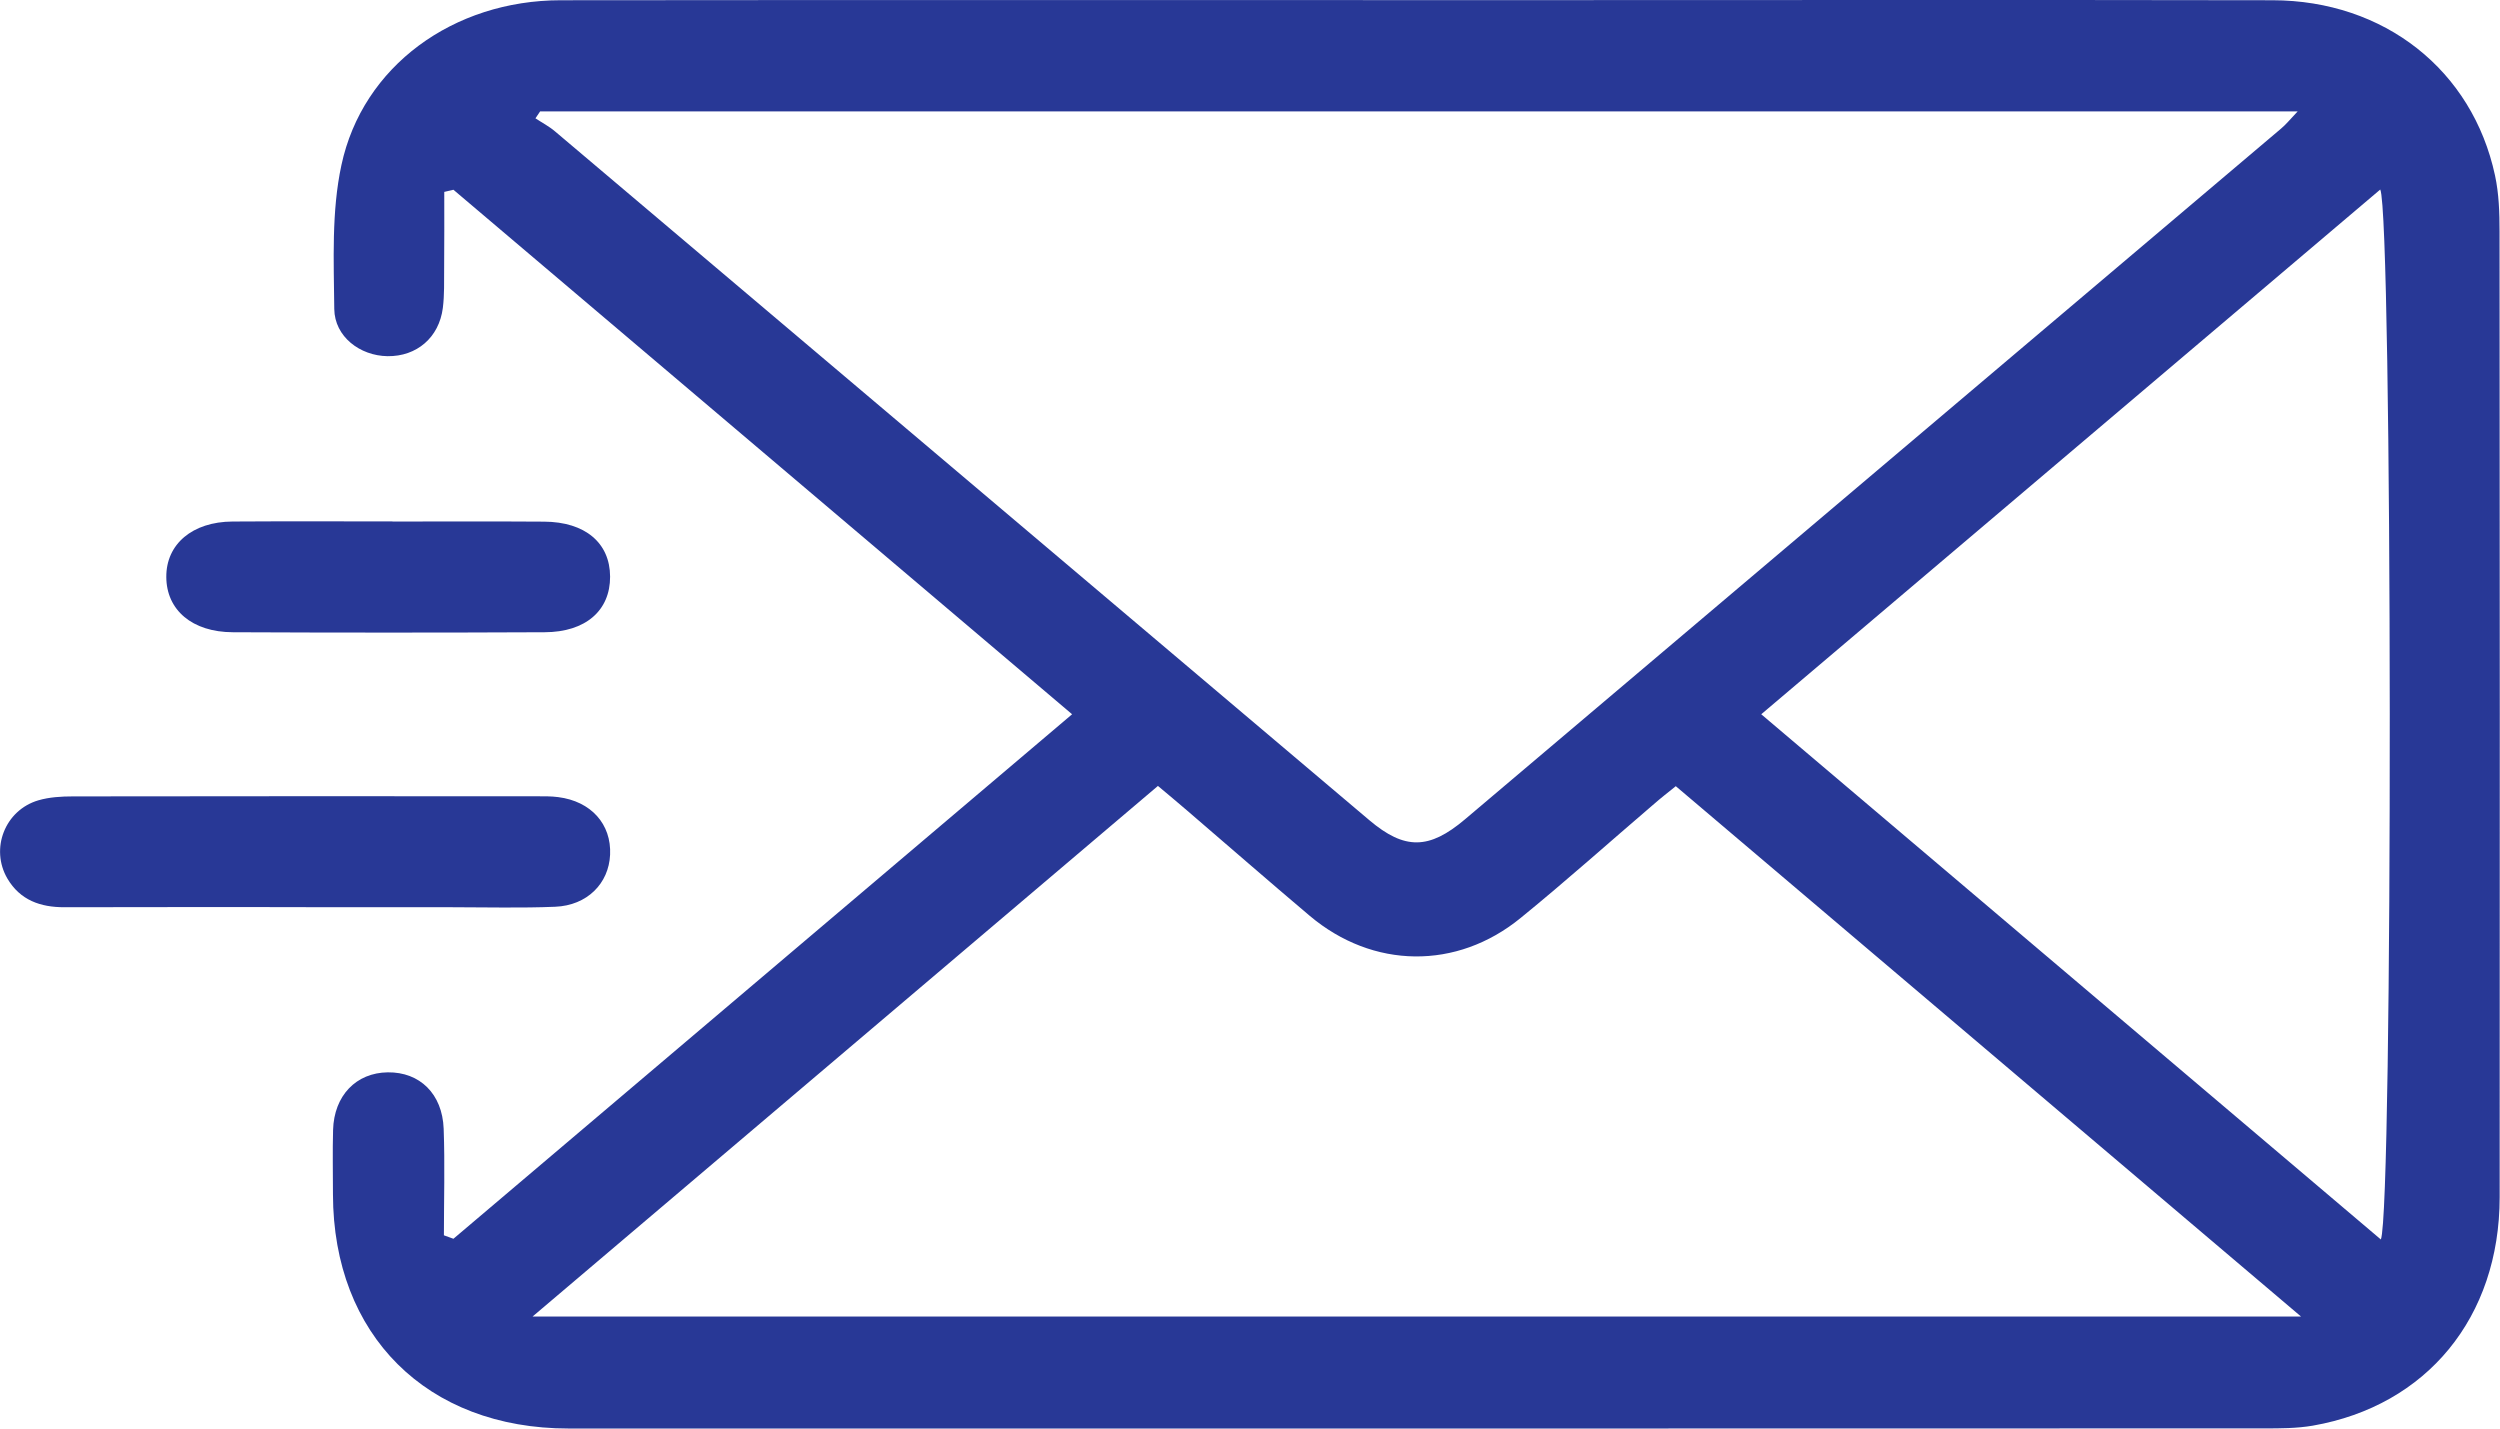
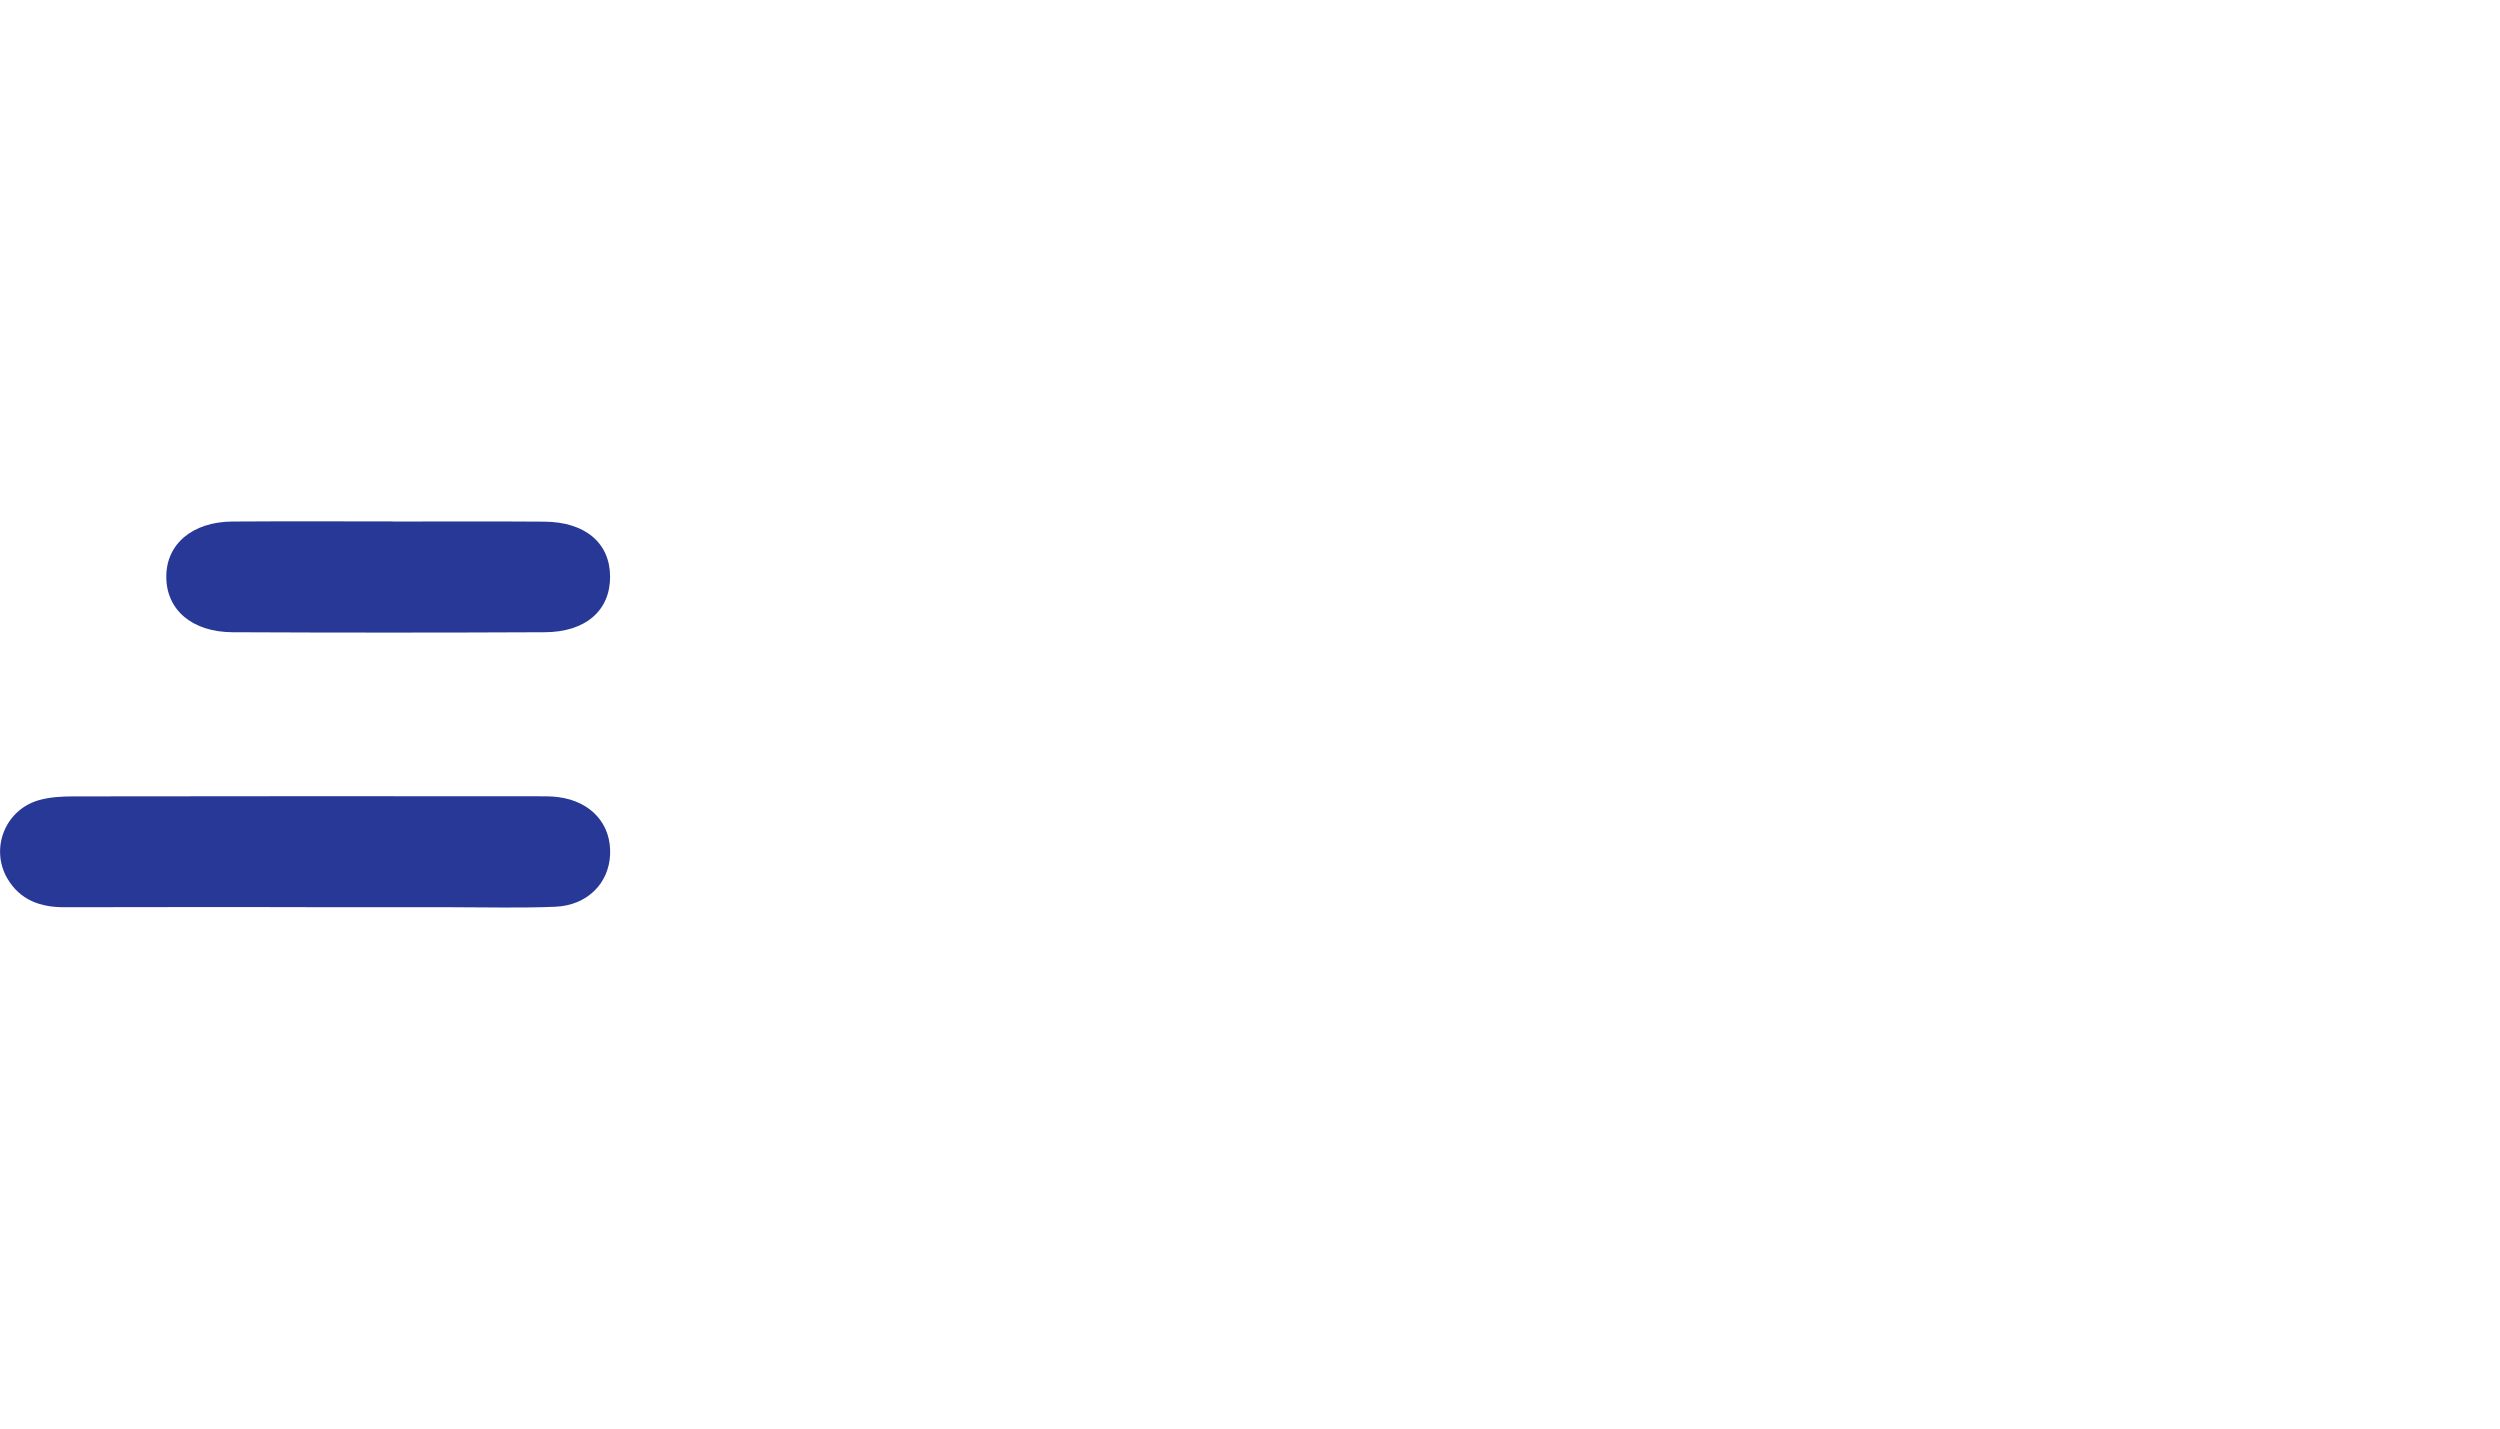
<svg xmlns="http://www.w3.org/2000/svg" version="1.1" width="21" height="12" viewBox="0,0,256,146.281">
  <defs>
    <clipPath id="clip-1">
      <rect x="0" y="0" width="21" height="12" id="clip0_7_32" fill="none" />
    </clipPath>
  </defs>
  <g fill="none" fill-rule="nonzero" stroke="none" stroke-width="1" stroke-linecap="butt" stroke-linejoin="miter" stroke-miterlimit="10" stroke-dasharray="" stroke-dashoffset="0" font-family="none" font-weight="none" font-size="none" text-anchor="none" style="mix-blend-mode: normal">
    <g transform="translate(0,-0.002) scale(12.19,12.19)">
      <g clip-path="url(#clip-1)">
-         <path d="M3.809,10.406c1.726,-1.463 3.453,-2.927 5.197,-4.406c-1.745,-1.48 -3.471,-2.943 -5.197,-4.406c-0.026,0.006 -0.051,0.012 -0.077,0.018c0,0.213 0.001,0.425 -0.001,0.638c-0.001,0.113 0.003,0.226 -0.011,0.337c-0.032,0.249 -0.22,0.408 -0.464,0.405c-0.232,-0.003 -0.445,-0.164 -0.448,-0.396c-0.004,-0.404 -0.024,-0.819 0.06,-1.209c0.178,-0.832 0.941,-1.384 1.842,-1.385c2.674,-0.003 5.348,-0.001 8.022,-0.001c2.119,0 4.239,-0.003 6.358,0.001c0.939,0.002 1.679,0.587 1.869,1.472c0.033,0.153 0.038,0.313 0.038,0.47c0.002,2.705 0.003,5.409 0.001,8.114c-0.001,1.008 -0.612,1.751 -1.57,1.918c-0.134,0.023 -0.272,0.023 -0.408,0.023c-4.748,0.001 -9.495,0.002 -14.243,0.001c-1.192,-0 -1.978,-0.785 -1.98,-1.967c-0,-0.18 -0.004,-0.361 0.001,-0.541c0.008,-0.289 0.194,-0.481 0.46,-0.484c0.268,-0.003 0.458,0.18 0.469,0.474c0.011,0.298 0.002,0.597 0.002,0.895c0.027,0.01 0.053,0.019 0.08,0.029zM4.537,0.936c-0.013,0.019 -0.026,0.038 -0.039,0.058c0.056,0.037 0.116,0.068 0.166,0.111c2.28,1.928 4.559,3.857 6.839,5.785c0.297,0.251 0.502,0.248 0.804,-0.008c2.285,-1.934 4.57,-3.868 6.855,-5.802c0.042,-0.035 0.076,-0.078 0.139,-0.144zM14.076,6.605c-0.067,0.054 -0.126,0.1 -0.182,0.149c-0.373,0.319 -0.739,0.647 -1.12,0.957c-0.537,0.439 -1.242,0.429 -1.772,-0.018c-0.346,-0.292 -0.688,-0.591 -1.032,-0.886c-0.078,-0.067 -0.157,-0.133 -0.243,-0.205c-1.749,1.484 -3.479,2.952 -5.253,4.457h14.855c-1.778,-1.508 -3.51,-2.978 -5.252,-4.455zM20,10.412c0.103,-0.256 0.098,-8.591 -0.005,-8.82c-1.729,1.466 -3.455,2.929 -5.2,4.408c1.748,1.482 3.474,2.945 5.205,4.412z" fill="#283896" />
        <path d="M2.569,7.62c-0.675,0 -1.351,-0.001 -2.026,0.001c-0.203,0.001 -0.374,-0.059 -0.481,-0.241c-0.146,-0.25 -0.021,-0.574 0.26,-0.657c0.092,-0.027 0.194,-0.033 0.292,-0.033c1.298,-0.002 2.596,-0.002 3.893,-0.001c0.061,0 0.122,-0.001 0.182,0.007c0.276,0.035 0.448,0.227 0.436,0.484c-0.011,0.242 -0.193,0.426 -0.461,0.437c-0.288,0.012 -0.577,0.004 -0.865,0.004c-0.41,0 -0.82,0 -1.23,0z" fill="#283896" />
        <path d="M3.296,4.381c0.425,0 0.85,-0.002 1.275,0.001c0.345,0.002 0.553,0.179 0.554,0.462c0.001,0.284 -0.205,0.466 -0.55,0.467c-0.873,0.004 -1.746,0.004 -2.619,0c-0.342,-0.001 -0.558,-0.187 -0.559,-0.464c-0.002,-0.276 0.219,-0.464 0.556,-0.466c0.448,-0.003 0.896,-0.001 1.344,-0.001z" fill="#283896" />
      </g>
    </g>
  </g>
</svg>